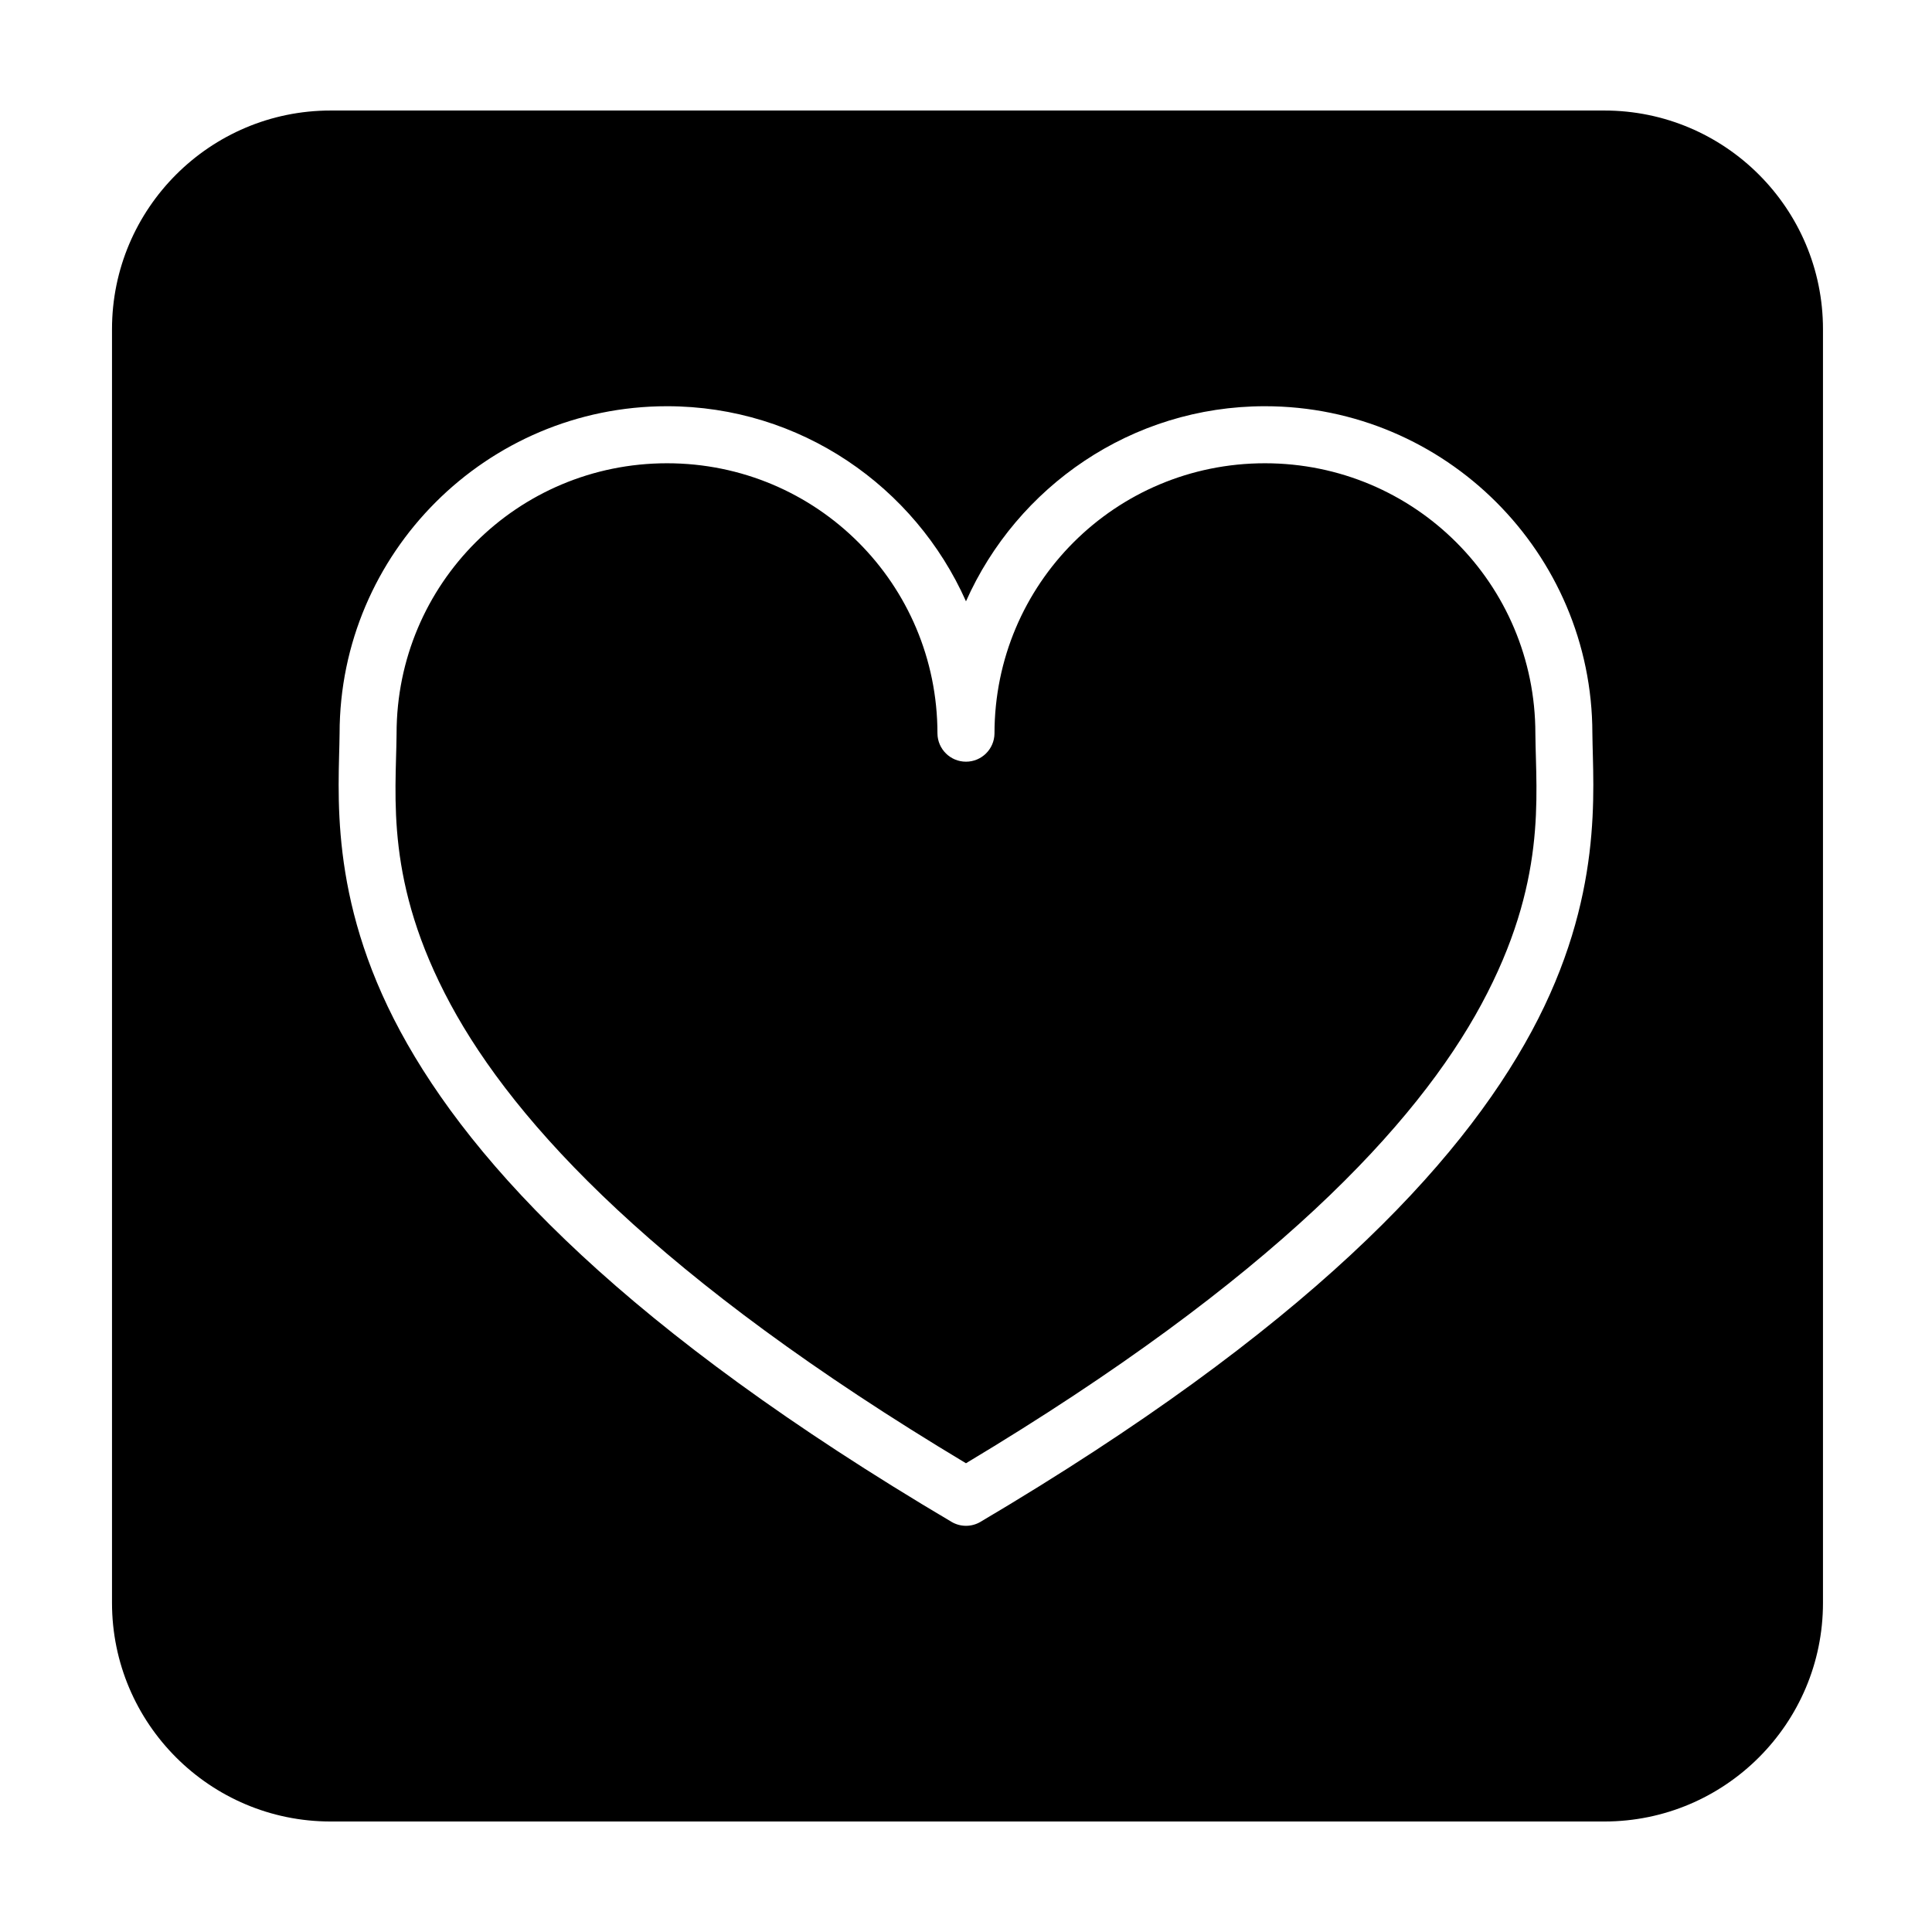
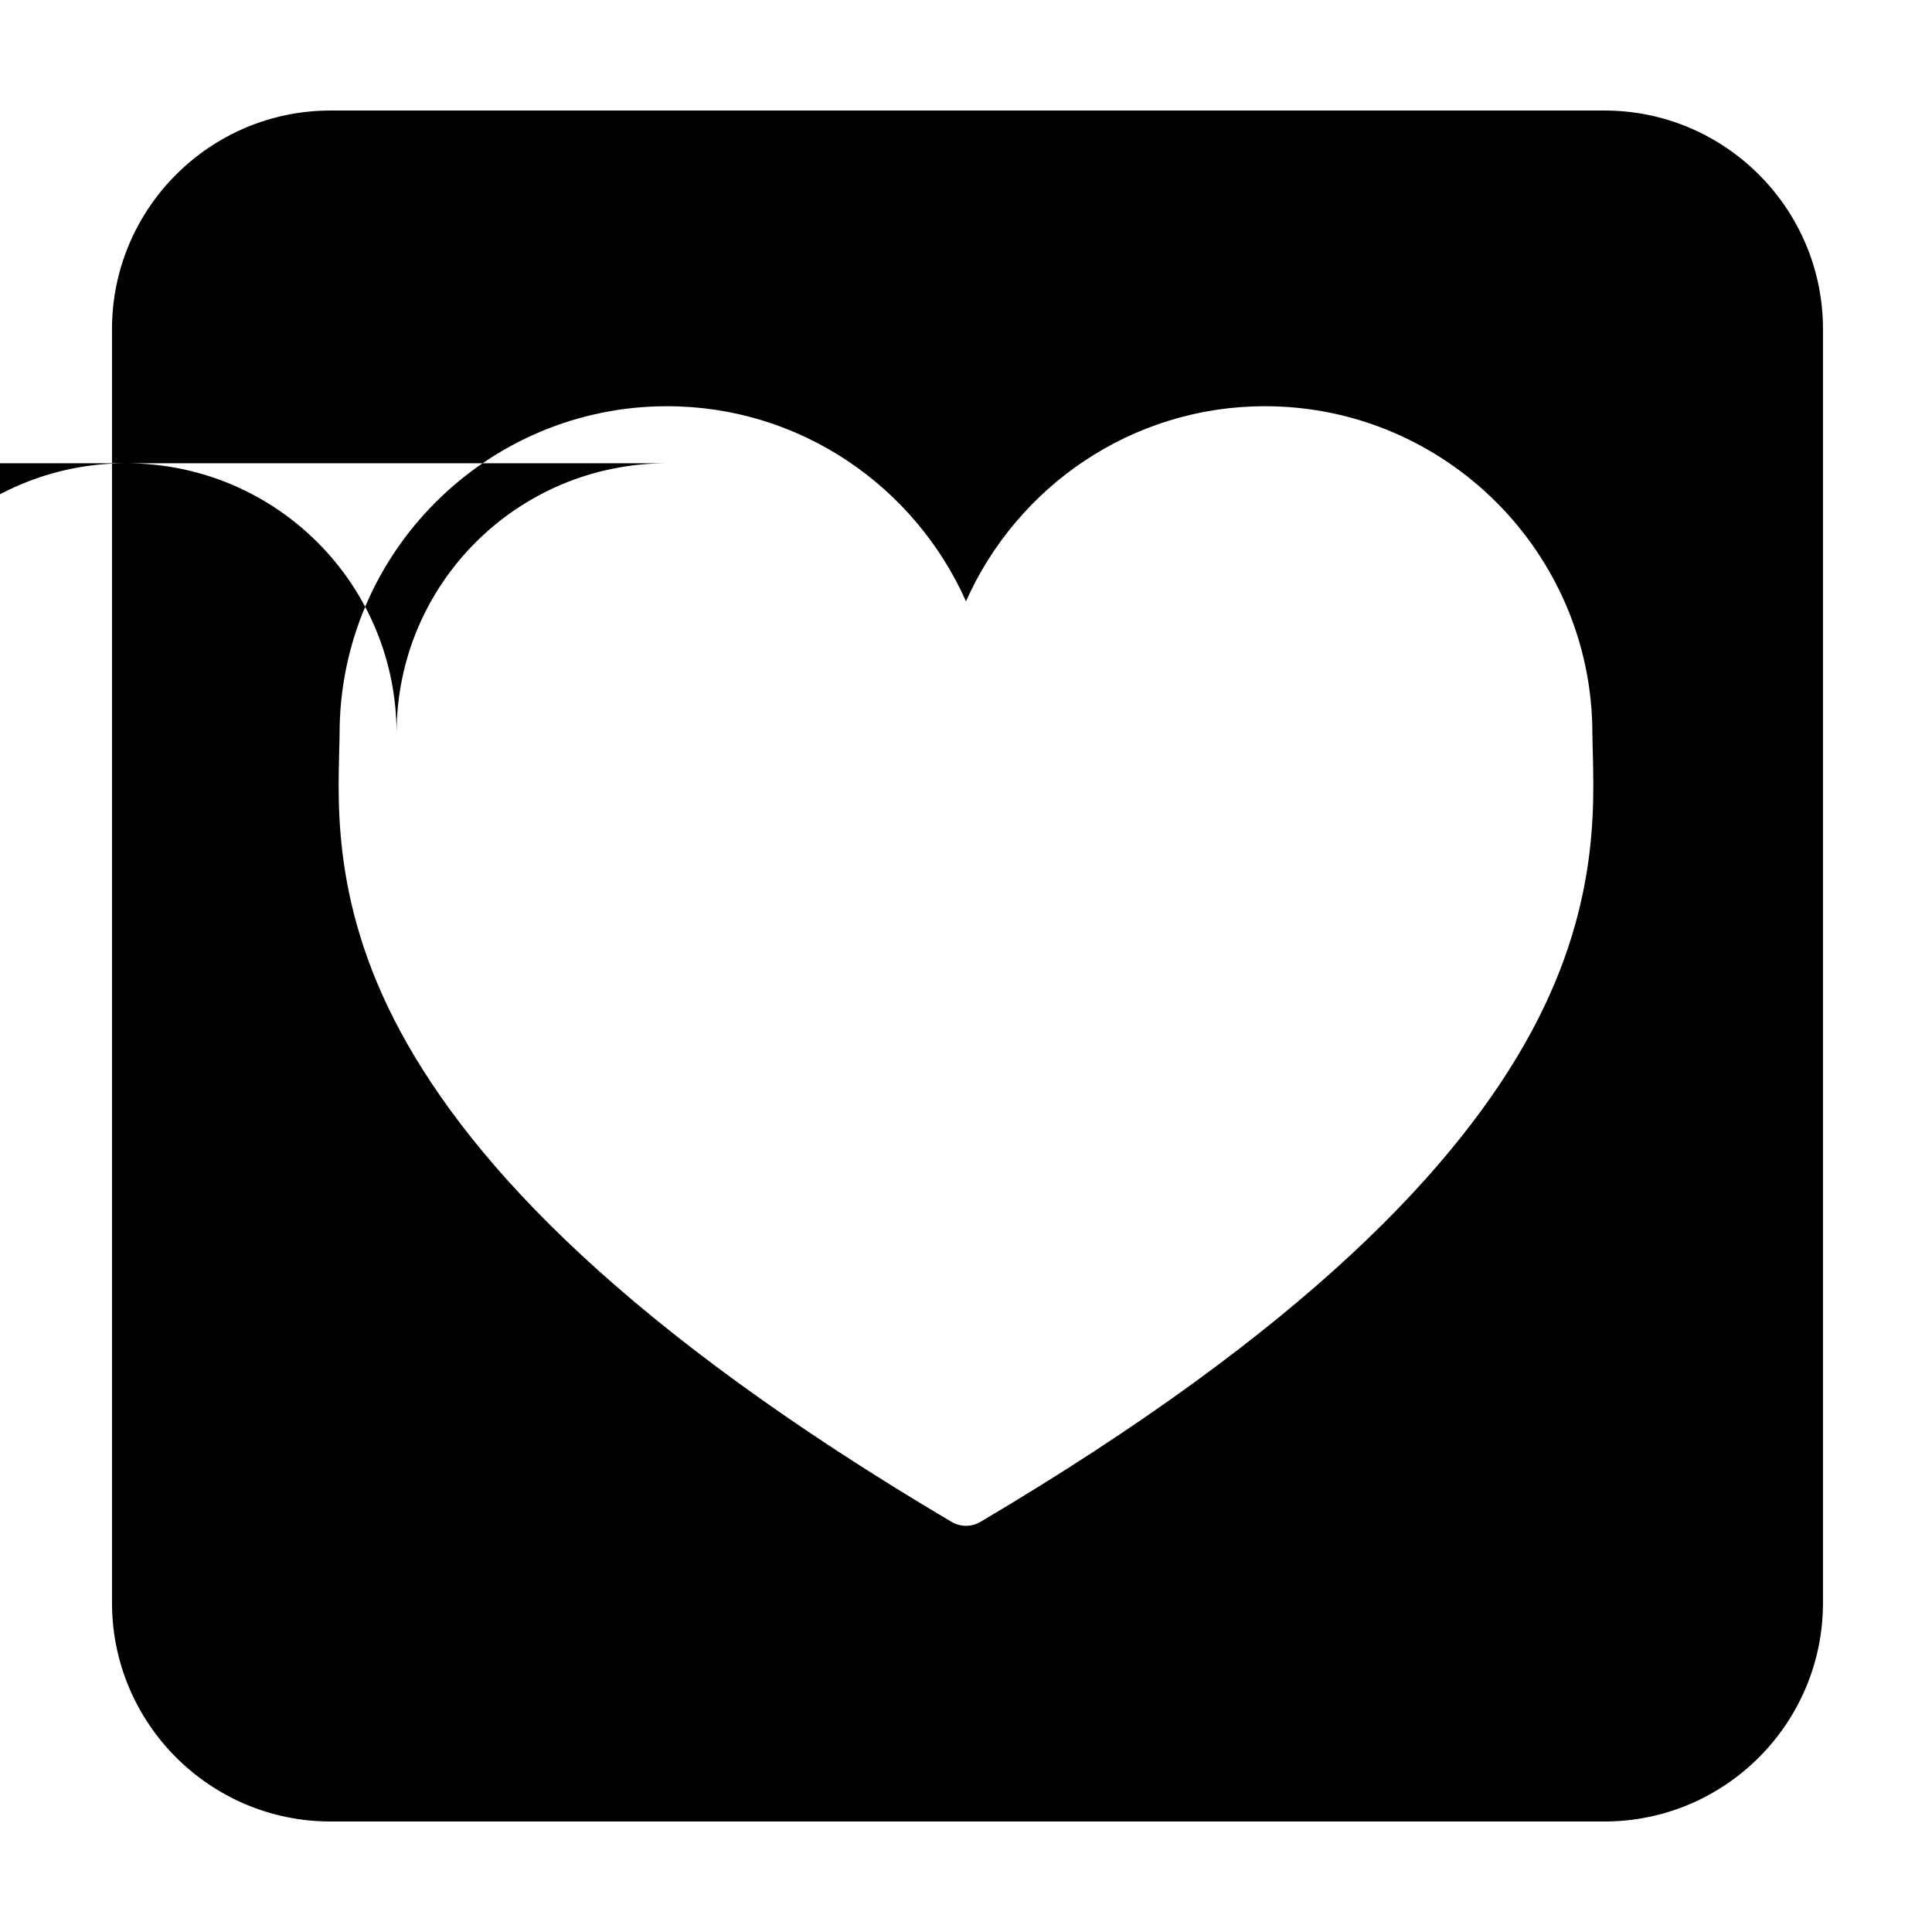
<svg xmlns="http://www.w3.org/2000/svg" fill="#000000" width="800px" height="800px" version="1.1" viewBox="144 144 512 512">
-   <path d="m231.62 173.29c-31.965 0-57.938 25.969-57.938 57.938v337.55c0 31.969 25.973 57.938 57.938 57.938h337.55c31.965 0 57.938-25.969 57.938-57.938v-337.55c0-31.969-25.973-57.938-57.938-57.938zm89.152 78.363c35.332 0 65.703 21.316 79.223 51.703 13.516-30.387 43.887-51.703 79.219-51.703 47.801 0 86.742 38.891 86.781 86.684 0.141 15.055 3.156 43.289-16.098 78.984-19.254 35.695-60.109 79.133-146.05 129.98-2.375 1.406-5.324 1.406-7.695 0-85.945-50.844-126.8-94.281-146.06-129.98-19.25-35.695-16.238-63.93-16.098-78.984 0.039-47.793 38.98-86.684 86.781-86.684zm0 15.117c-39.656 0-71.676 31.984-71.676 71.633v0.07c-0.156 16.801-3.137 39.34 14.297 71.664 17.133 31.762 55.141 72.805 136.6 121.64 81.457-48.84 119.47-89.883 136.6-121.64 17.434-32.324 14.457-54.859 14.297-71.664v-0.07c0-39.648-32.016-71.633-71.676-71.633-39.656 0-71.664 31.984-71.664 71.633-0.059 4.133-3.422 7.453-7.555 7.453s-7.5-3.32-7.559-7.453c0-39.648-32.008-71.633-71.664-71.633z" />
+   <path d="m231.62 173.29c-31.965 0-57.938 25.969-57.938 57.938v337.55c0 31.969 25.973 57.938 57.938 57.938h337.55c31.965 0 57.938-25.969 57.938-57.938v-337.55c0-31.969-25.973-57.938-57.938-57.938zm89.152 78.363c35.332 0 65.703 21.316 79.223 51.703 13.516-30.387 43.887-51.703 79.219-51.703 47.801 0 86.742 38.891 86.781 86.684 0.141 15.055 3.156 43.289-16.098 78.984-19.254 35.695-60.109 79.133-146.05 129.98-2.375 1.406-5.324 1.406-7.695 0-85.945-50.844-126.8-94.281-146.06-129.98-19.25-35.695-16.238-63.93-16.098-78.984 0.039-47.793 38.98-86.684 86.781-86.684zm0 15.117c-39.656 0-71.676 31.984-71.676 71.633v0.07v-0.07c0-39.648-32.016-71.633-71.676-71.633-39.656 0-71.664 31.984-71.664 71.633-0.059 4.133-3.422 7.453-7.555 7.453s-7.5-3.32-7.559-7.453c0-39.648-32.008-71.633-71.664-71.633z" />
</svg>